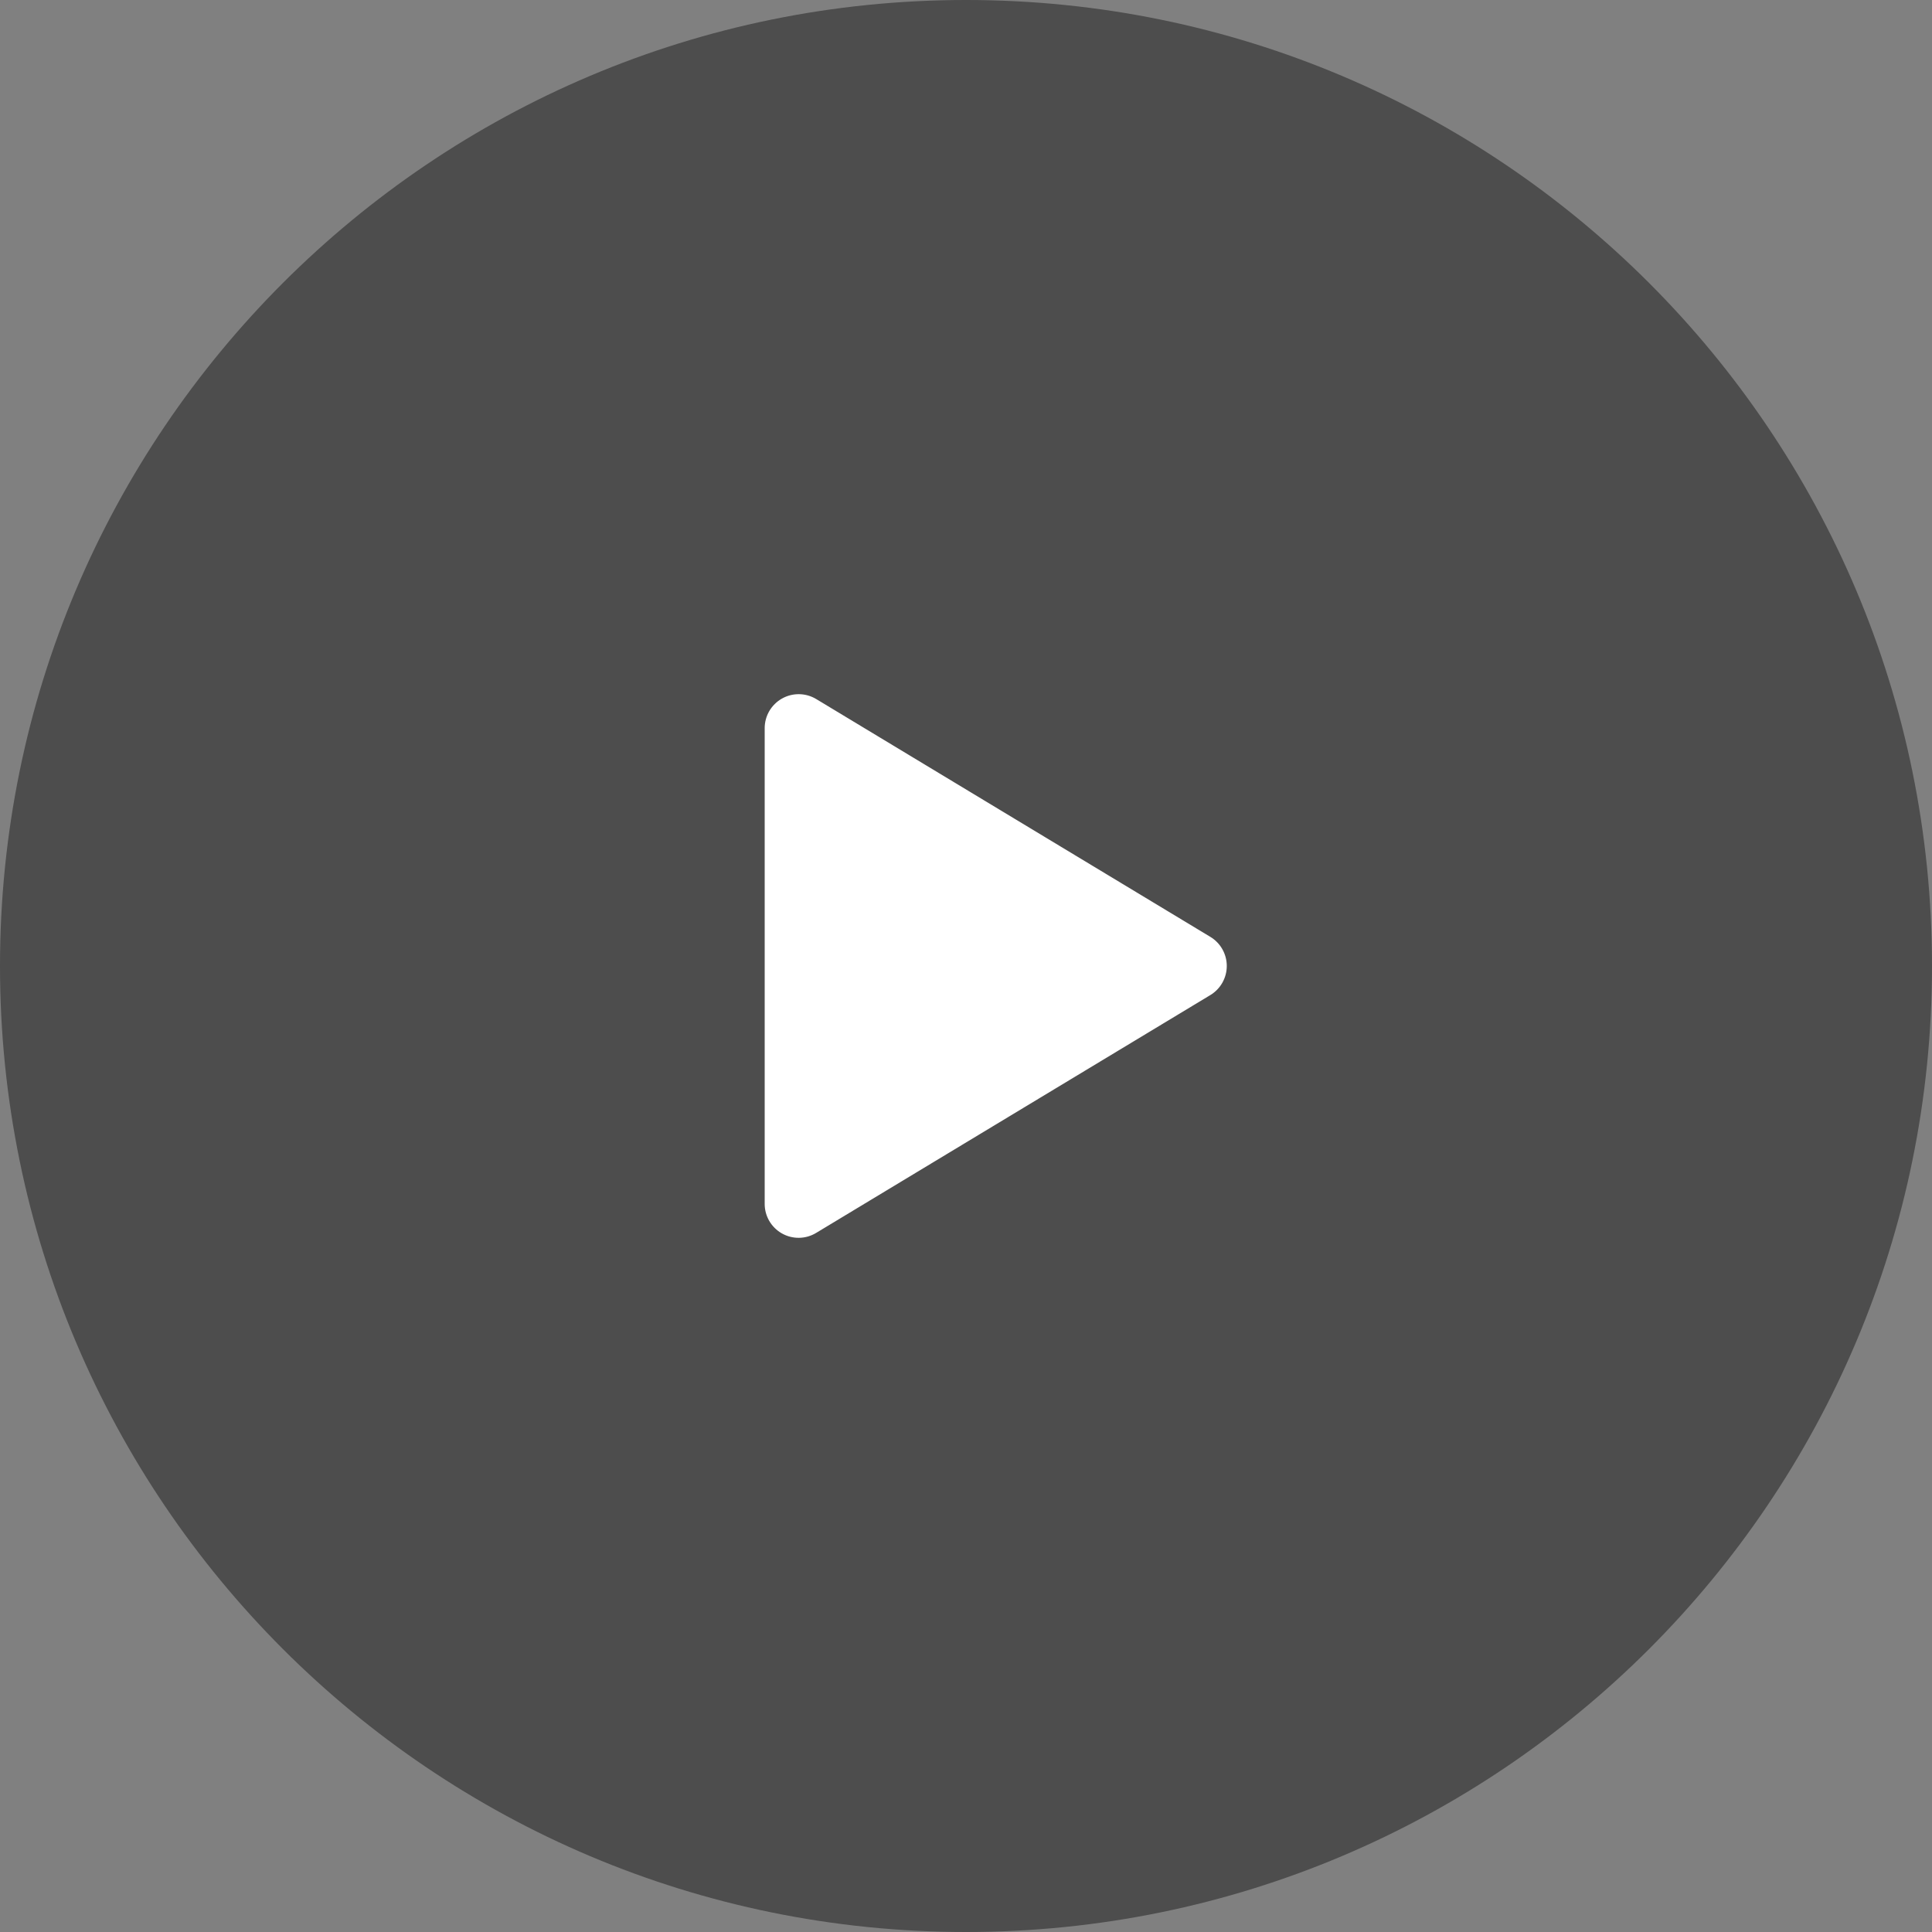
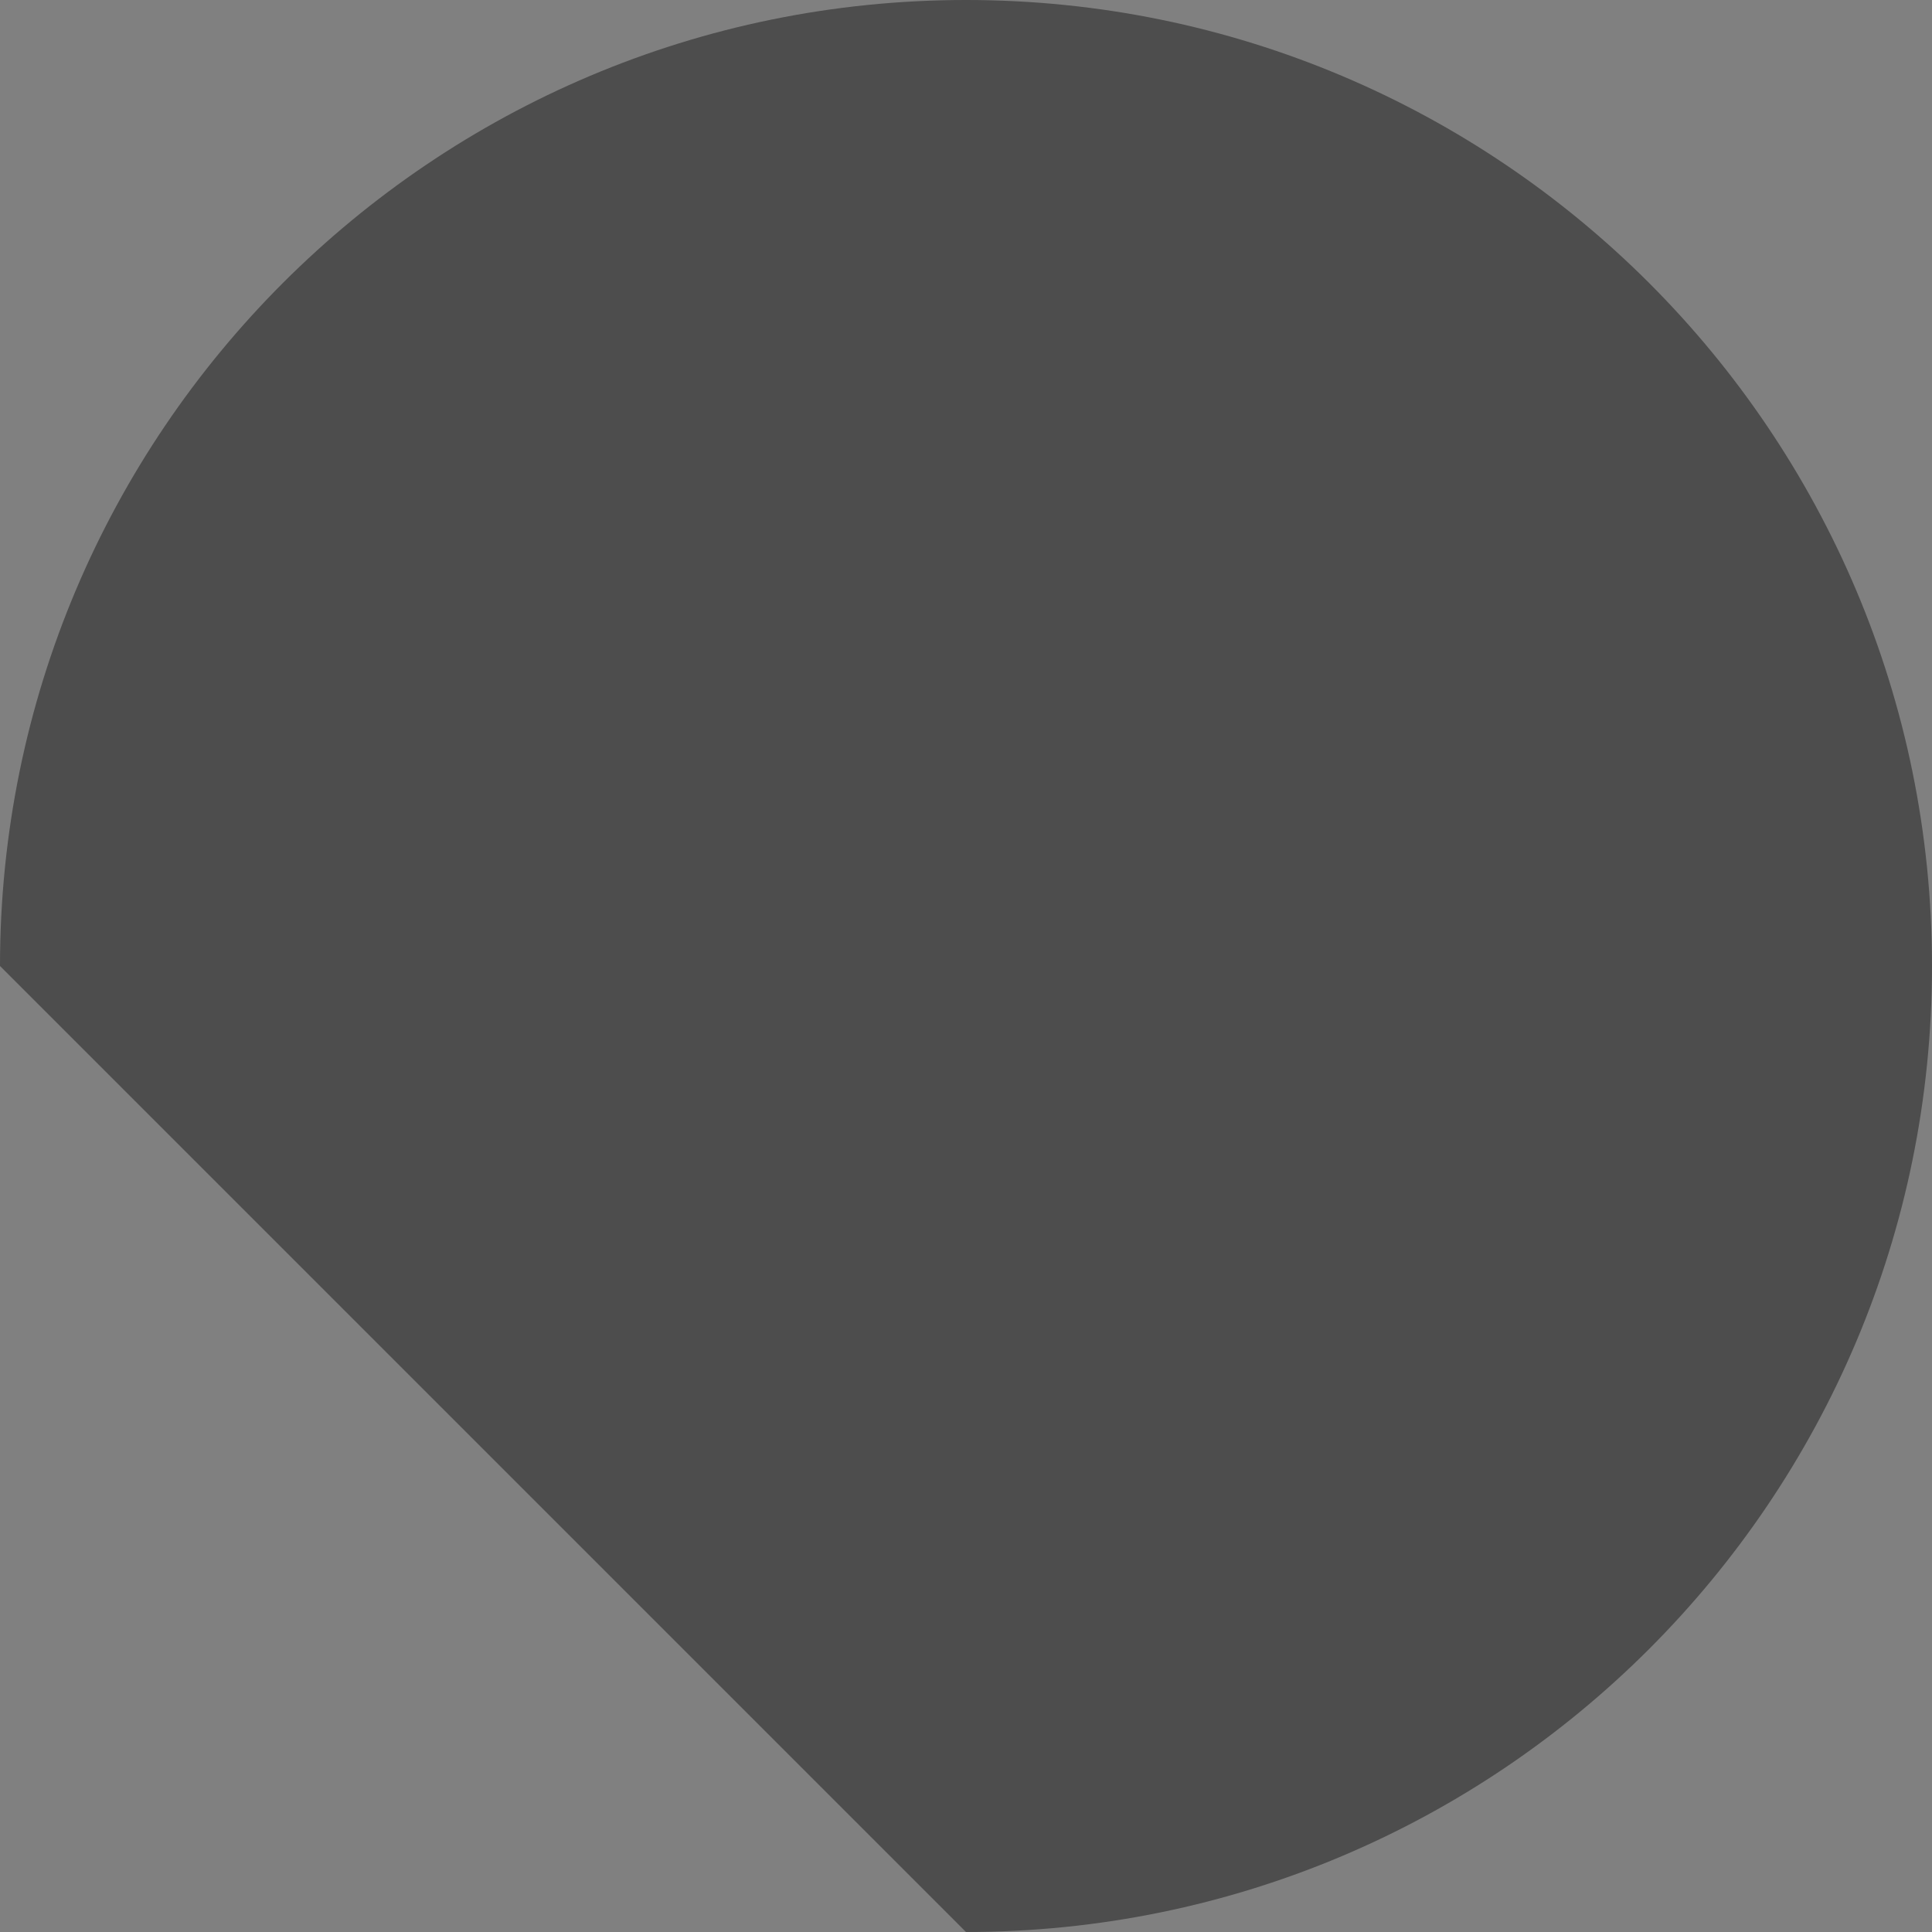
<svg xmlns="http://www.w3.org/2000/svg" fill="none" version="1.1" width="100" height="100" viewBox="0 0 100 100">
  <rect x="0" y="0" width="100" height="100" fill="#808080" stroke="none" />
  <g>
    <g>
-       <path d="M0 50C3.924219170633544e-15 22.386 22.386 0 50 0L50 0C77.614 0 100 22.386 100 50L100 50C100 77.614 77.614 100 50 100L50 100C22.386 100 3.924219170633544e-15 77.614 0 50Z" fill="#000000" fill-opacity="0.4" />
+       <path d="M0 50C3.924219170633544e-15 22.386 22.386 0 50 0L50 0C77.614 0 100 22.386 100 50L100 50C100 77.614 77.614 100 50 100L50 100Z" fill="#000000" fill-opacity="0.4" />
    </g>
    <g>
      <g>
-         <path d="M62.647,48.492L42.247,36.183C41.704,35.856,41.026,35.846,40.474,36.158C39.922,36.47,39.58,37.055,39.58,37.689L39.58,62.307C39.577,62.943,39.919,63.53,40.472,63.842C41.025,64.155,41.705,64.144,42.247,63.813L62.648,51.504C63.175,51.186,63.498,50.614,63.498,49.998C63.498,49.382,63.175,48.811,62.648,48.492L62.647,48.492Z" fill="#FFFFFF" fill-opacity="1" />
-       </g>
+         </g>
    </g>
  </g>
</svg>